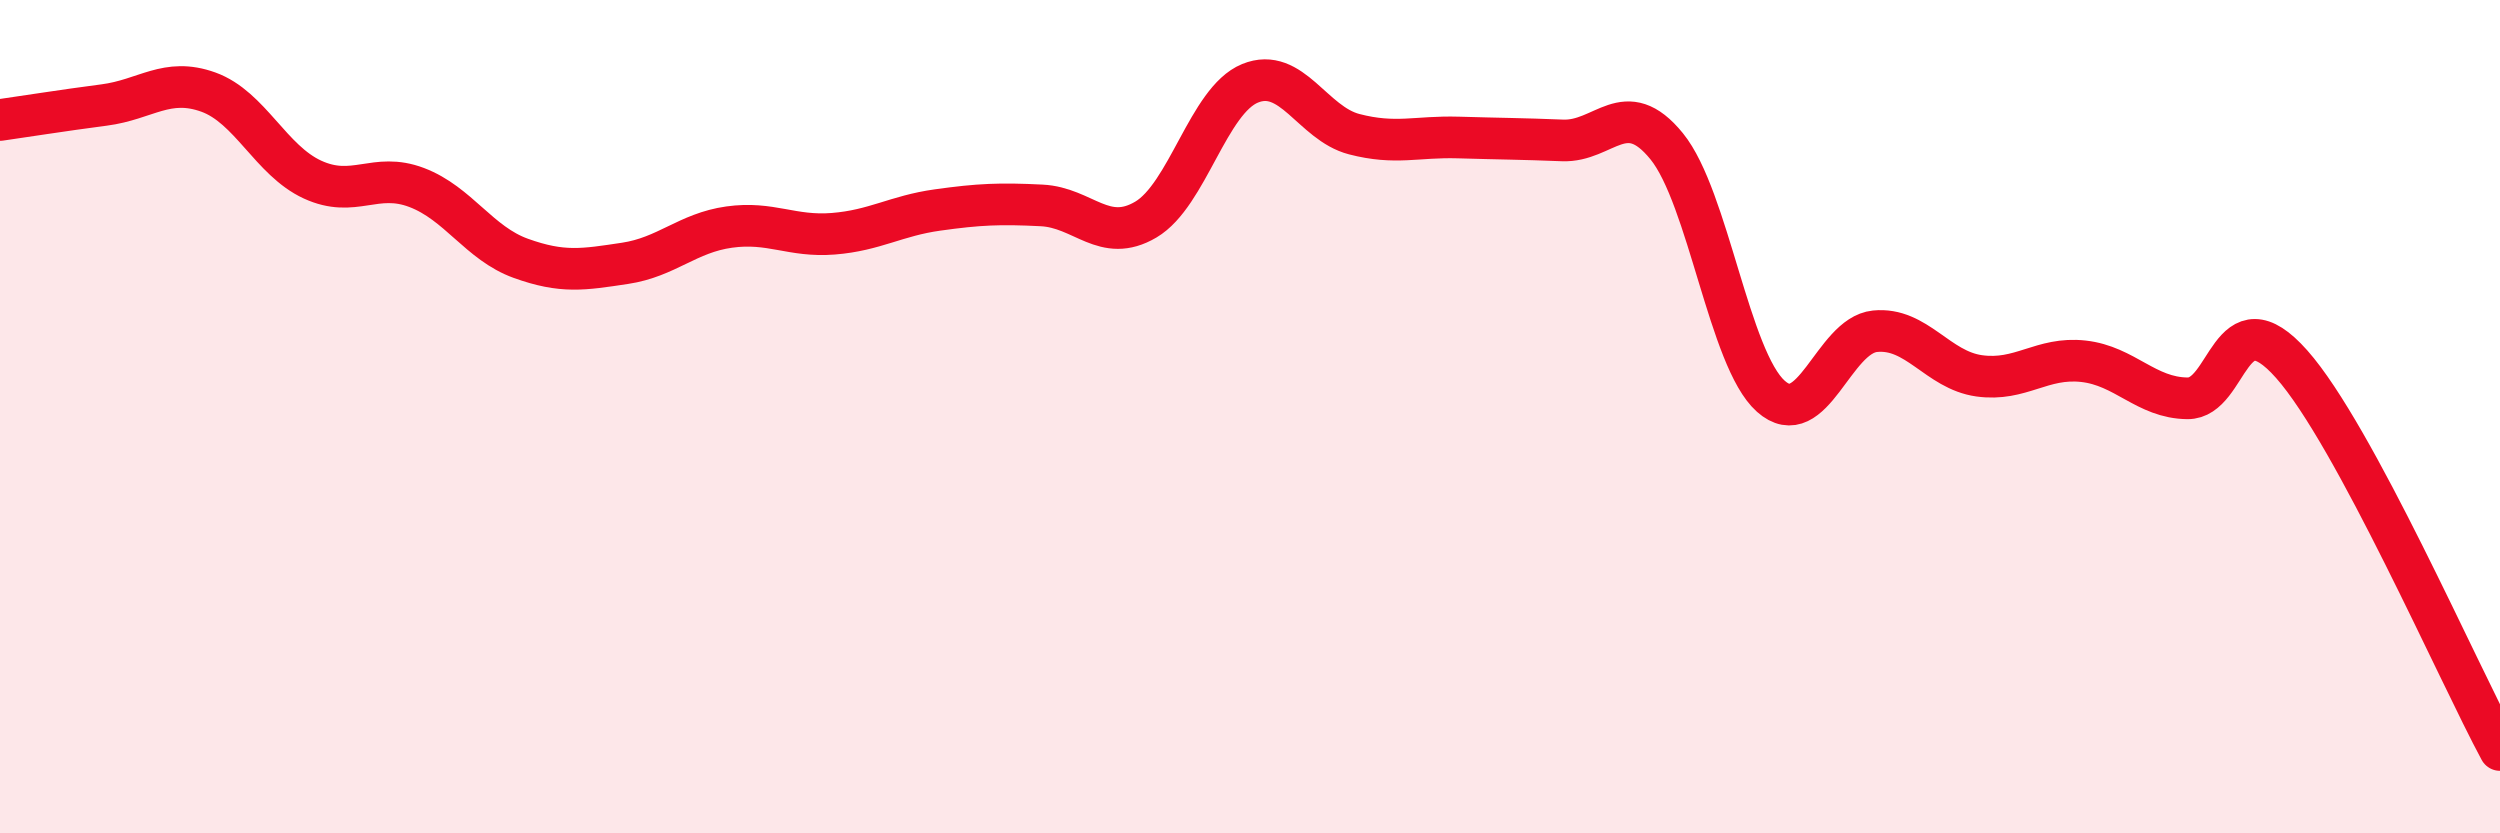
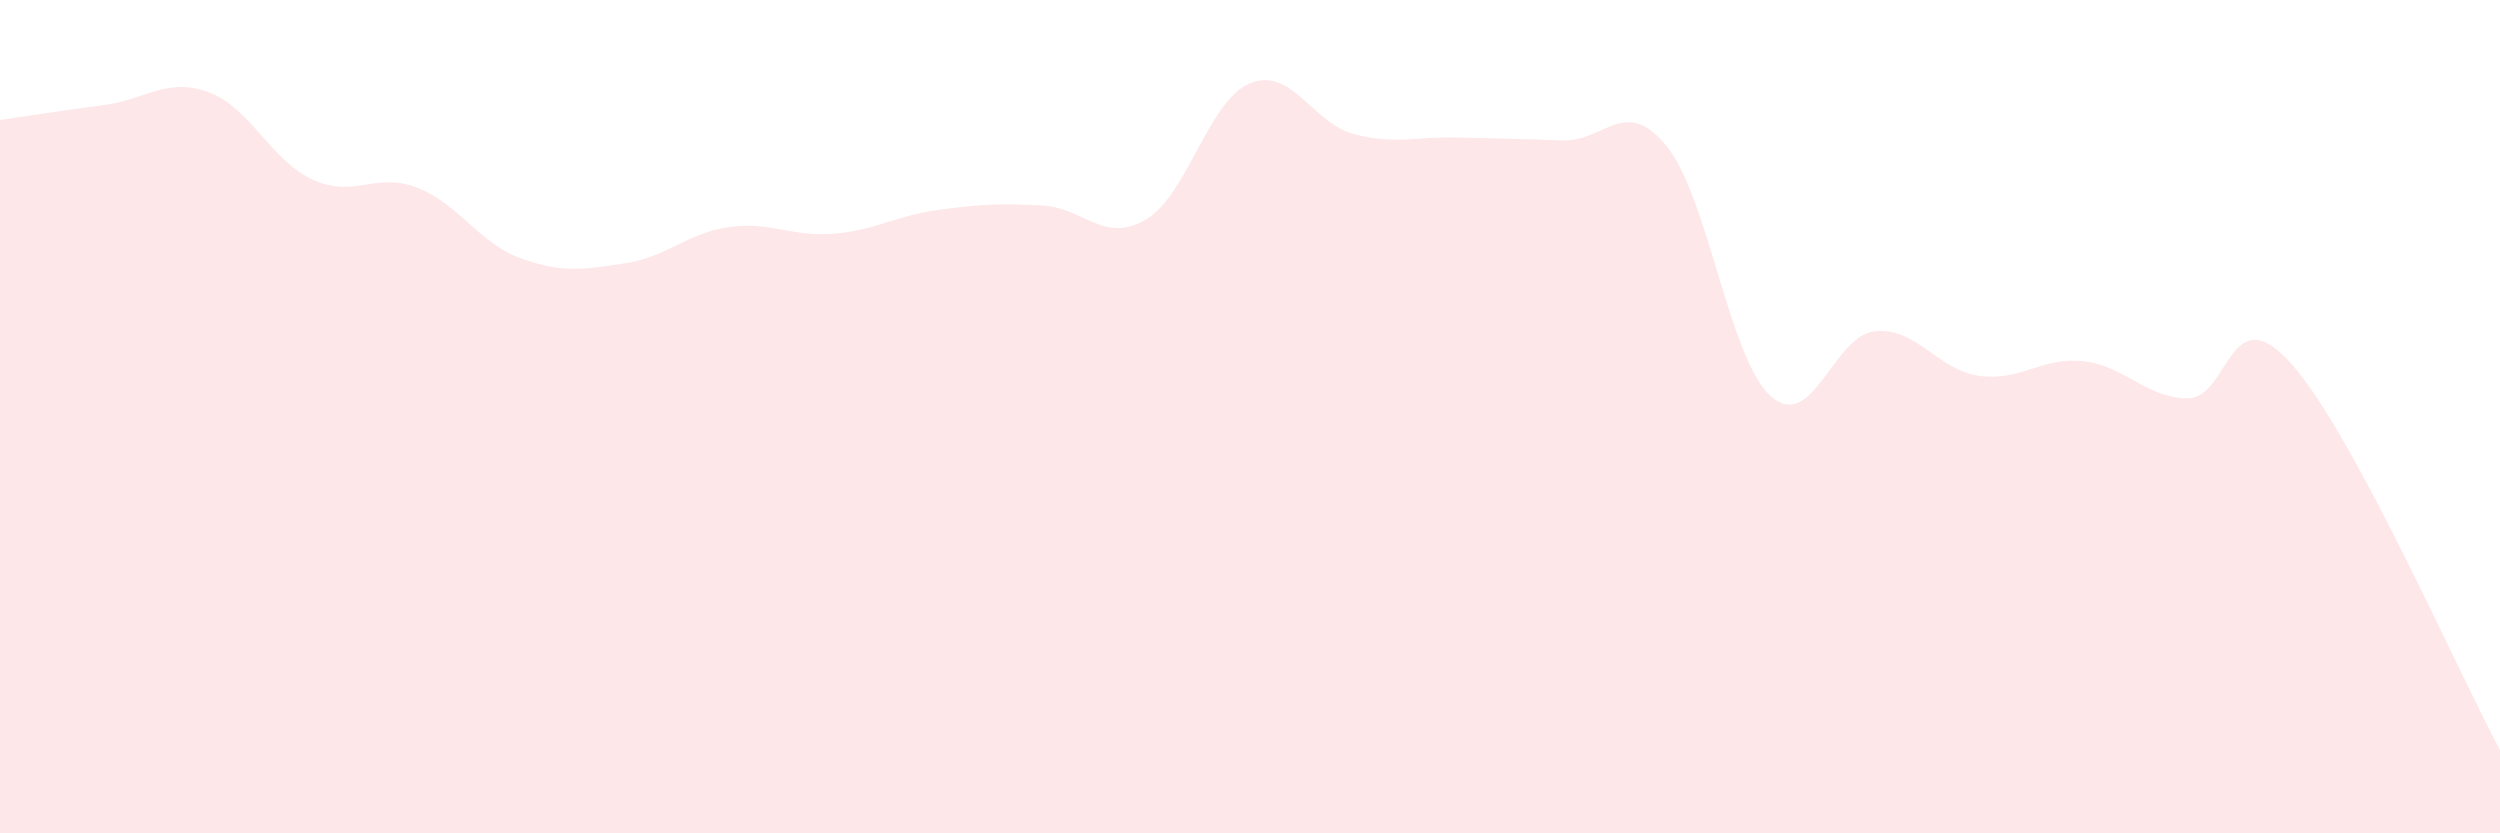
<svg xmlns="http://www.w3.org/2000/svg" width="60" height="20" viewBox="0 0 60 20">
  <path d="M 0,2.88 C 0.5,2.81 1.5,2.65 2.5,2.52 C 3.5,2.39 4,1.85 5,2.21 C 6,2.57 6.5,3.85 7.5,4.31 C 8.5,4.77 9,4.12 10,4.5 C 11,4.88 11.5,5.84 12.5,6.2 C 13.5,6.56 14,6.47 15,6.32 C 16,6.17 16.5,5.59 17.5,5.45 C 18.5,5.31 19,5.69 20,5.61 C 21,5.53 21.5,5.18 22.5,5.04 C 23.5,4.9 24,4.88 25,4.93 C 26,4.98 26.5,5.86 27.5,5.27 C 28.5,4.68 29,2.41 30,2 C 31,1.59 31.5,2.96 32.5,3.22 C 33.5,3.48 34,3.27 35,3.3 C 36,3.33 36.5,3.33 37.5,3.37 C 38.5,3.41 39,2.28 40,3.51 C 41,4.74 41.5,8.62 42.5,9.51 C 43.5,10.4 44,8.05 45,7.95 C 46,7.85 46.5,8.88 47.5,9.02 C 48.5,9.16 49,8.56 50,8.67 C 51,8.78 51.5,9.55 52.5,9.56 C 53.5,9.57 53.5,7.05 55,8.74 C 56.5,10.43 59,16.15 60,18L60 20L0 20Z" fill="#EB0A25" opacity="0.1" stroke-linecap="round" stroke-linejoin="round" />
-   <path d="M 0,2.88 C 0.5,2.81 1.5,2.65 2.5,2.52 C 3.5,2.39 4,1.85 5,2.21 C 6,2.57 6.5,3.85 7.5,4.31 C 8.5,4.77 9,4.12 10,4.5 C 11,4.88 11.5,5.84 12.5,6.2 C 13.5,6.56 14,6.47 15,6.32 C 16,6.17 16.5,5.59 17.5,5.45 C 18.5,5.31 19,5.69 20,5.61 C 21,5.53 21.5,5.18 22.5,5.04 C 23.5,4.9 24,4.88 25,4.93 C 26,4.98 26.5,5.86 27.5,5.27 C 28.5,4.68 29,2.41 30,2 C 31,1.59 31.5,2.96 32.5,3.22 C 33.5,3.48 34,3.27 35,3.3 C 36,3.33 36.5,3.33 37.5,3.37 C 38.5,3.41 39,2.28 40,3.51 C 41,4.74 41.5,8.62 42.5,9.51 C 43.5,10.4 44,8.05 45,7.95 C 46,7.85 46.5,8.88 47.5,9.02 C 48.5,9.16 49,8.56 50,8.67 C 51,8.78 51.5,9.55 52.5,9.56 C 53.5,9.57 53.5,7.05 55,8.74 C 56.5,10.43 59,16.15 60,18" stroke="#EB0A25" stroke-width="1" fill="none" stroke-linecap="round" stroke-linejoin="round" />
</svg>